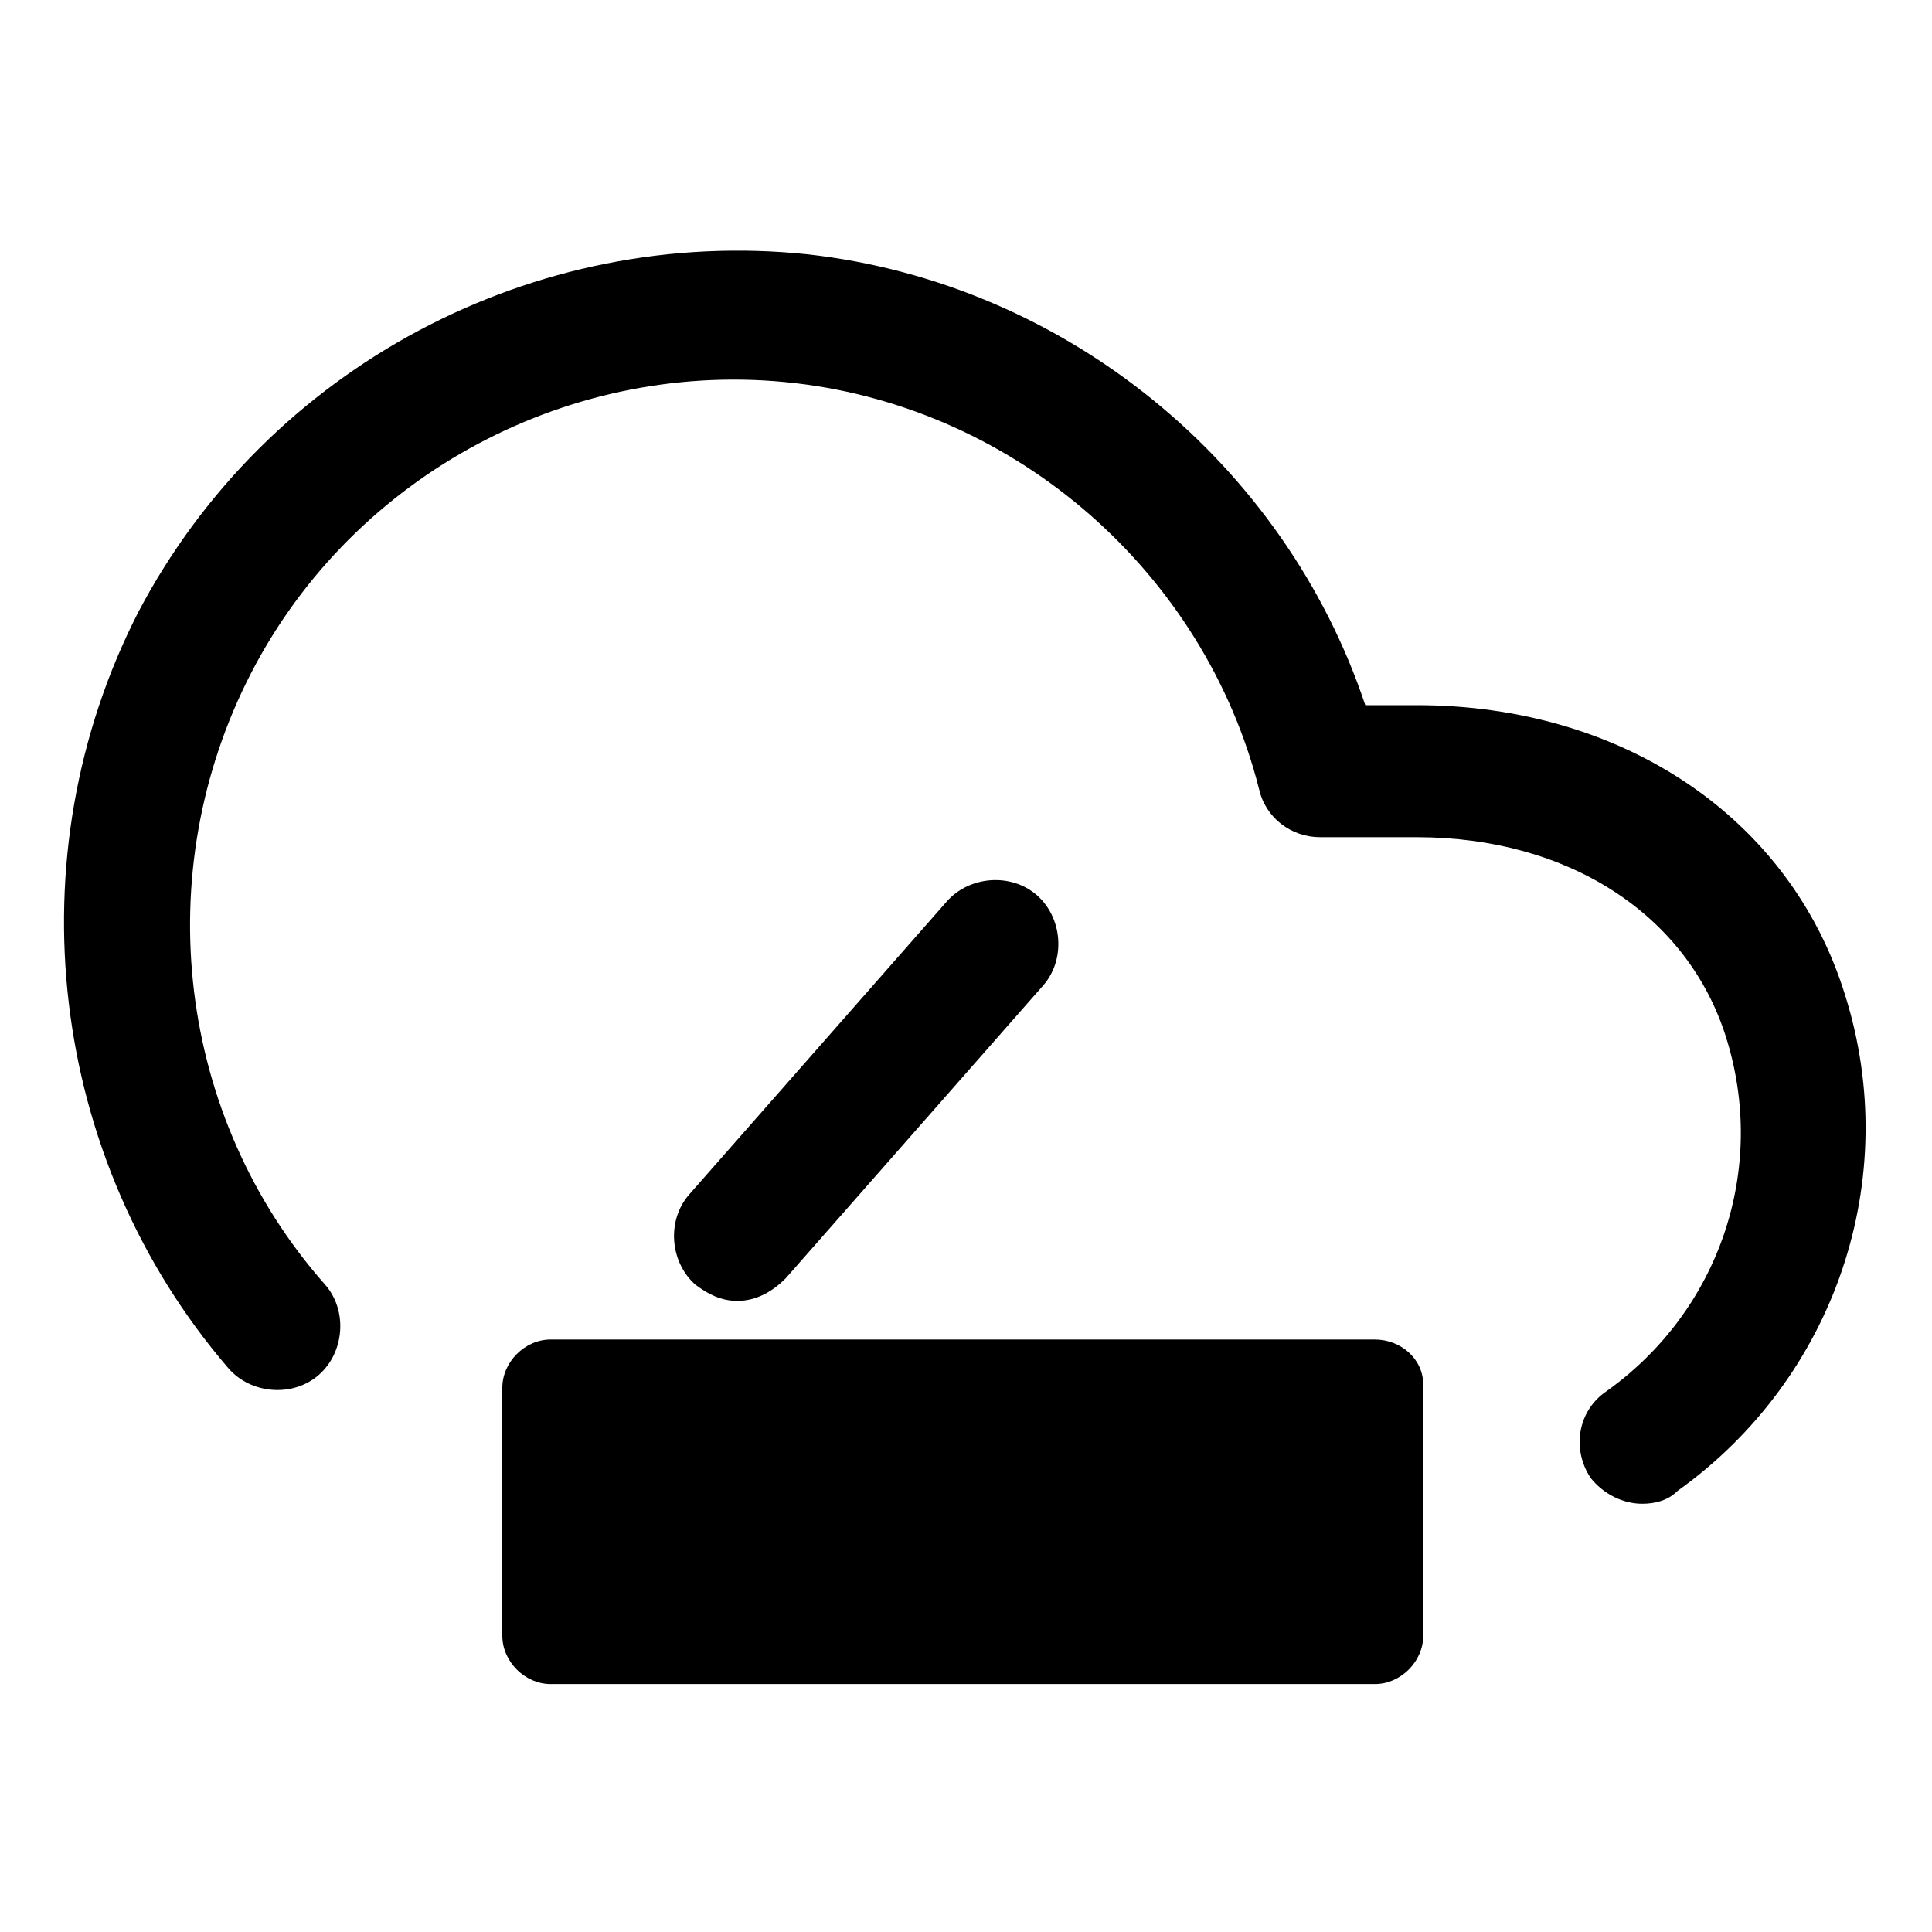
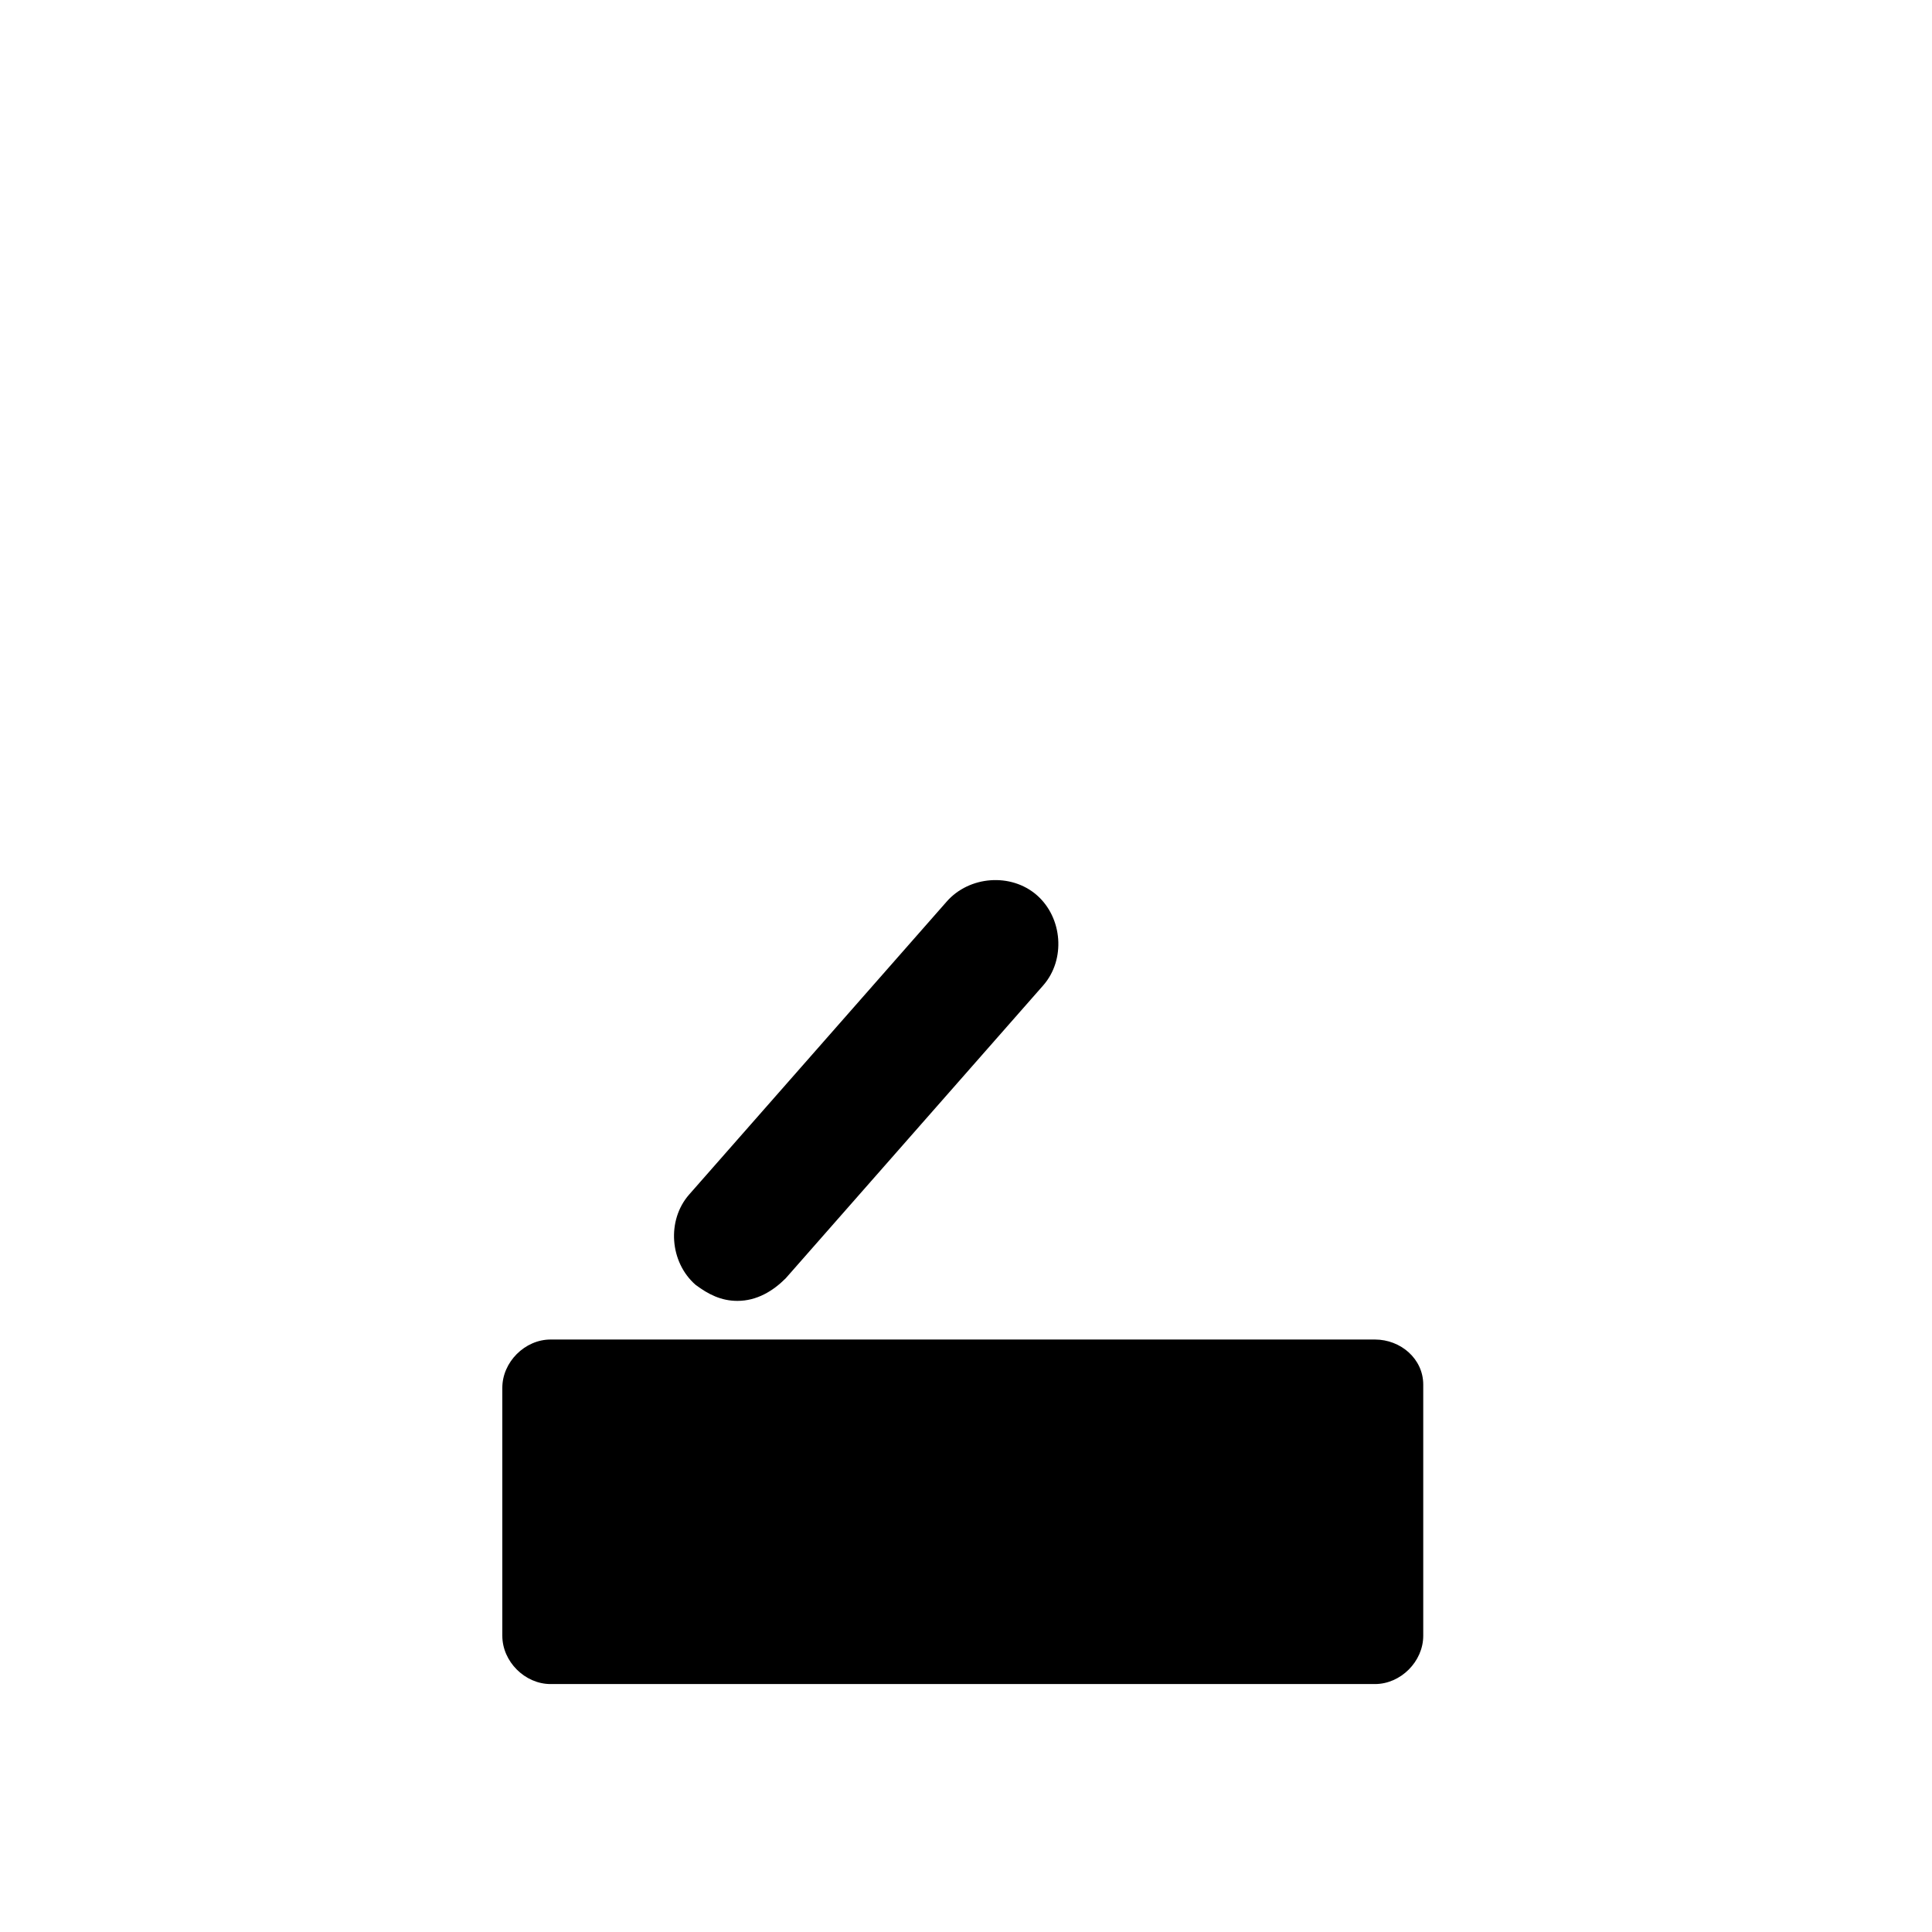
<svg xmlns="http://www.w3.org/2000/svg" class="icon" width="256px" height="256.00px" viewBox="0 0 1024 1024" version="1.1">
-   <path fill="currentColor" d="M870.4 797.013c-10.24 0-20.48-5.12-27.307-13.653-10.24-15.36-6.827-35.84 8.533-46.08 59.733-42.667 85.333-117.76 63.147-187.733-20.48-64.853-83.627-105.813-163.84-105.813h-51.2c-15.36 0-29.013-10.24-32.427-25.6-29.013-114.347-128-201.387-245.76-215.04-117.76-13.653-233.813 47.787-288.427 153.6-54.613 105.813-39.253 235.52 39.253 324.267 11.947 13.653 10.24 35.84-3.413 47.787-13.653 11.947-35.84 10.24-47.787-3.413C25.6 614.4 6.827 453.973 73.387 324.267c68.267-129.707 209.92-204.8 354.987-189.44 136.533 15.36 252.587 110.933 295.253 238.933H750.933c109.227 0 197.973 59.733 226.987 153.6 30.72 97.28-5.12 203.093-88.747 262.827-5.12 5.12-11.947 6.827-18.773 6.827z" />
  <path fill="currentColor" d="M728.747 709.973H291.84c-13.653 0-25.6 11.947-25.6 25.6v131.413c0 13.653 11.947 25.6 25.6 25.6h436.907c13.653 0 25.6-11.947 25.6-25.6V733.867c0-13.653-11.947-23.893-25.6-23.893zM390.827 689.493c-8.533 0-15.36-3.413-22.187-8.533-13.653-11.947-15.36-34.133-3.413-47.787l136.533-155.307c11.947-13.653 34.133-15.36 47.787-3.413 13.653 11.947 15.36 34.133 3.413 47.787l-136.533 155.307c-6.827 6.827-15.36 11.947-25.6 11.947z" />
</svg>